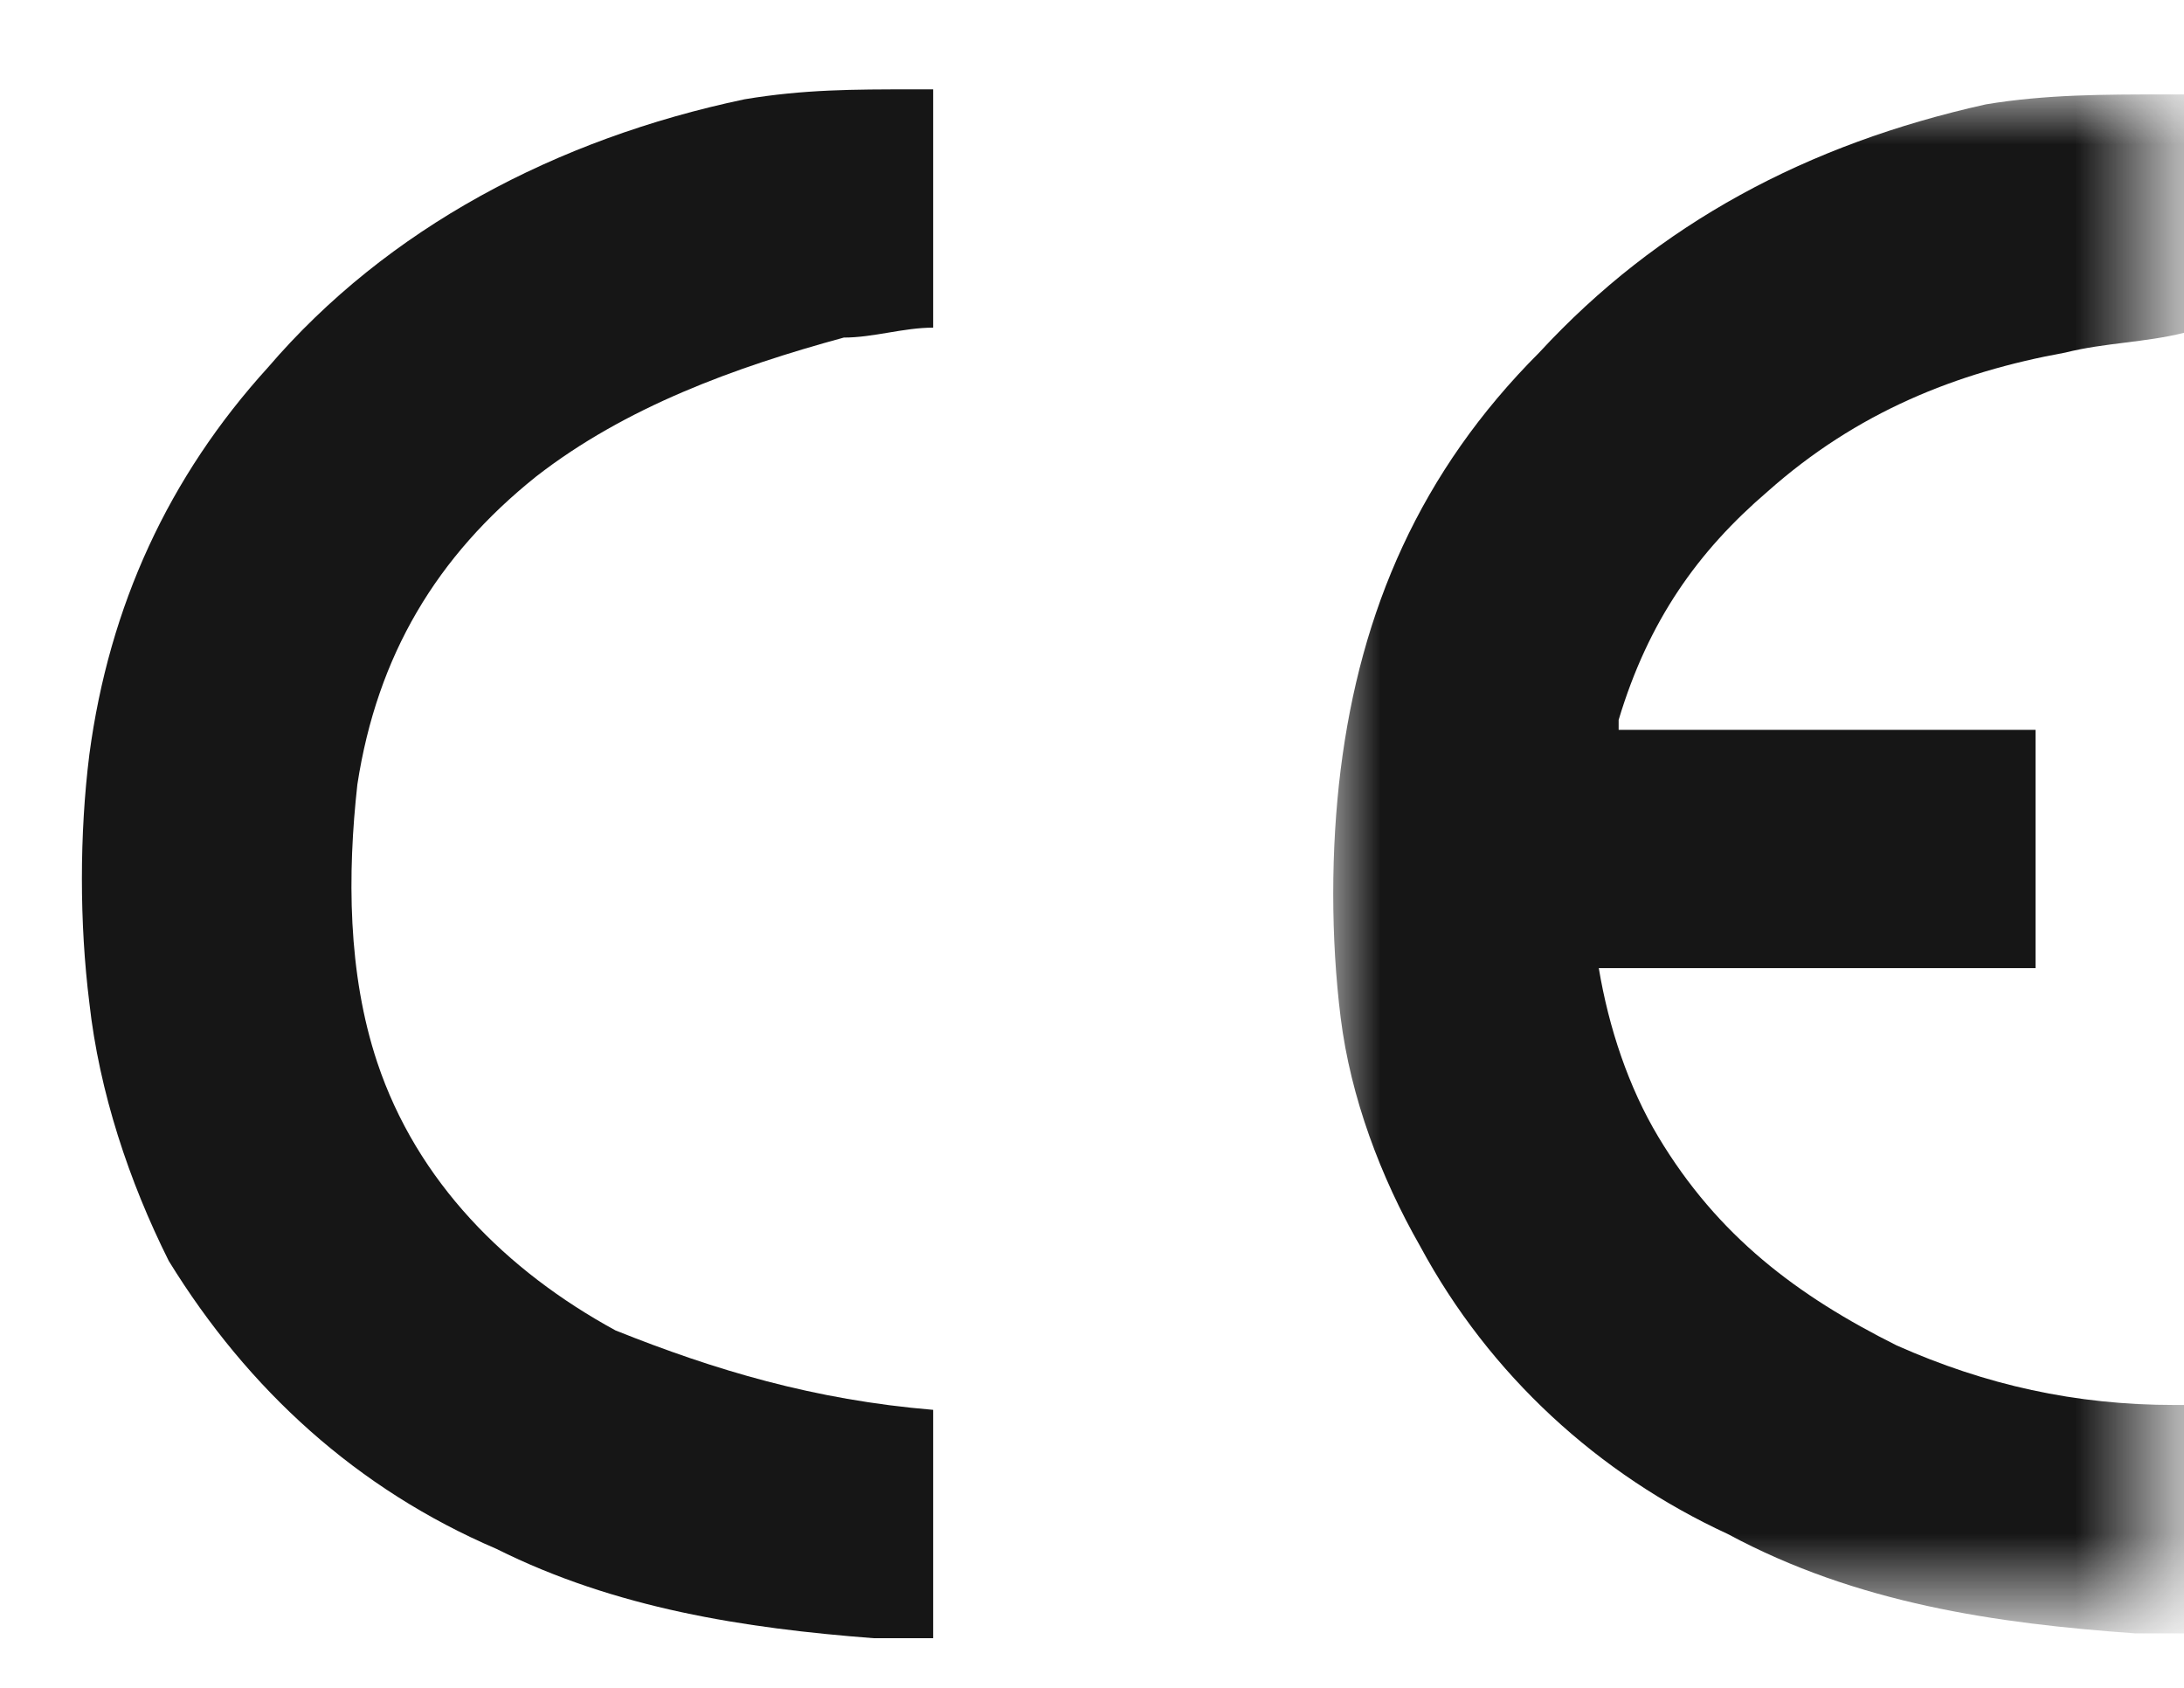
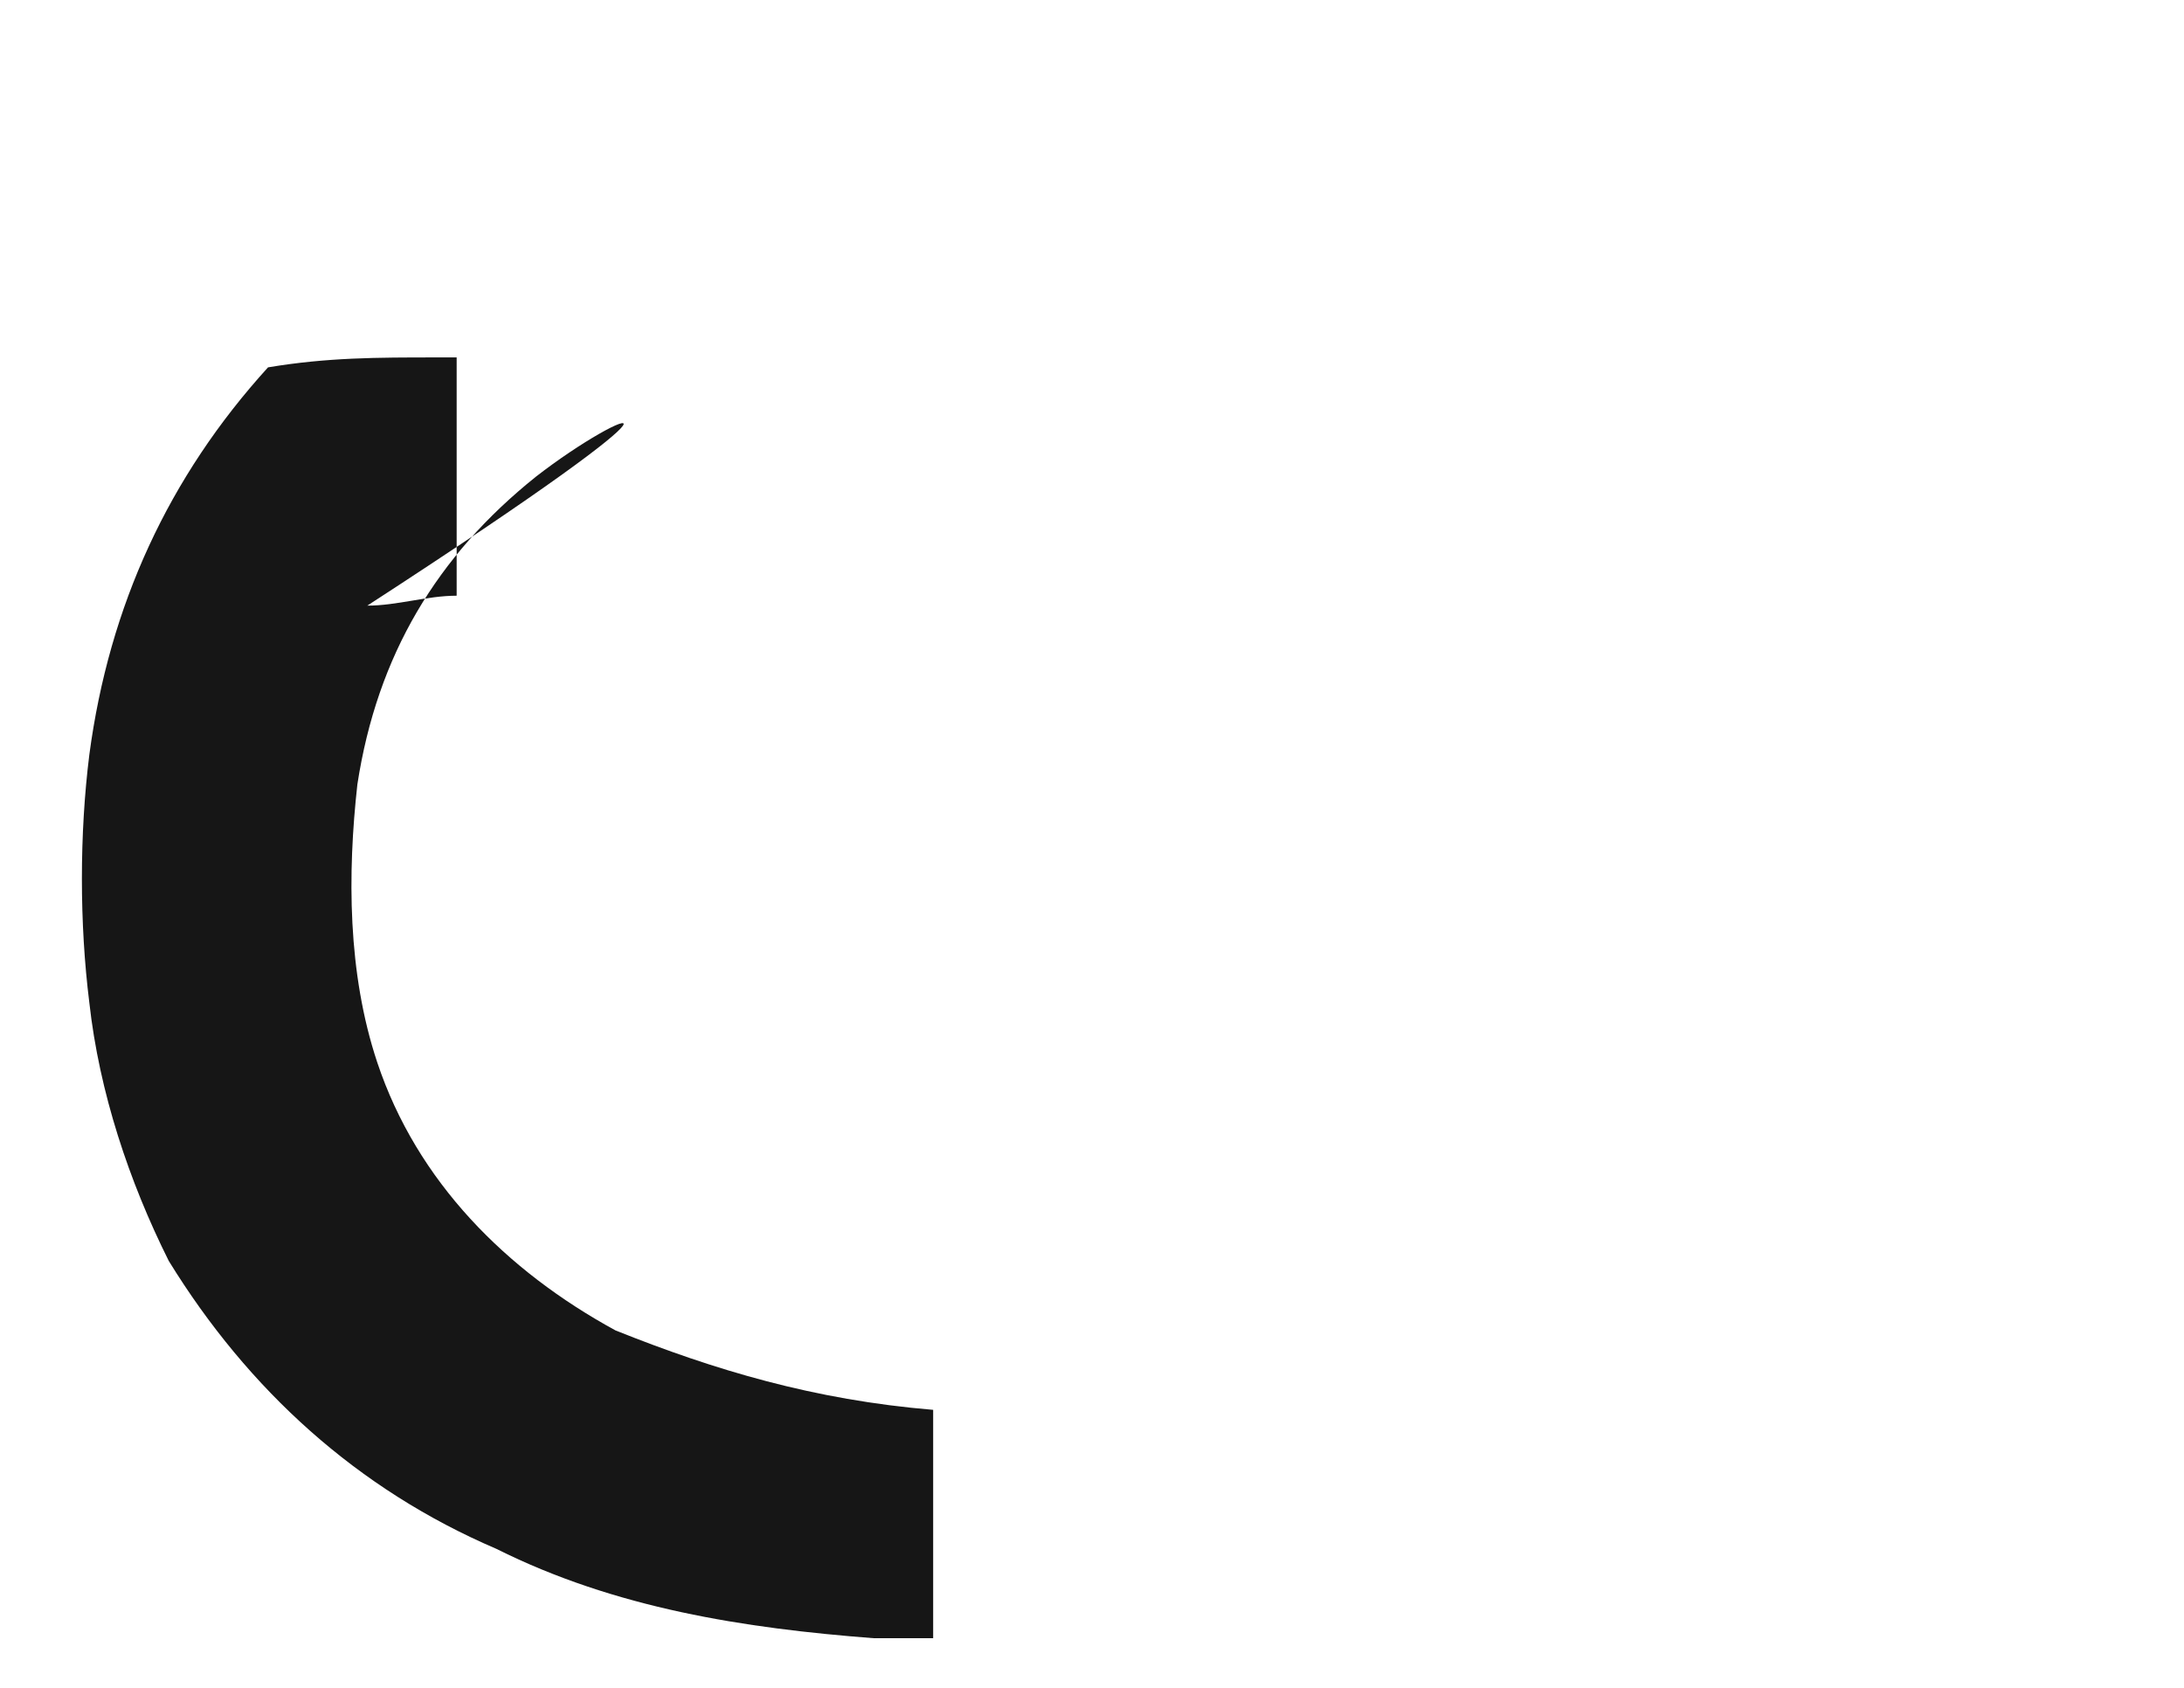
<svg xmlns="http://www.w3.org/2000/svg" version="1.1" id="图层_1" x="0px" y="0px" viewBox="0 0 22 17" style="enable-background:new 0 0 22 17;" xml:space="preserve">
  <style type="text/css">
	.st0{filter:url(#Adobe_OpacityMaskFilter);}
	.st1{fill-rule:evenodd;clip-rule:evenodd;fill:#FFFFFF;}
	.st2{mask:url(#mask-2_00000182502150558812966660000013303088848395577008_);fill-rule:evenodd;clip-rule:evenodd;fill:#161616;}
	.st3{fill-rule:evenodd;clip-rule:evenodd;fill:#161616;}
</style>
  <g transform="translate(12.605, 0.051)">
    <g id="Clip-2">
	</g>
    <defs>
      <filter id="Adobe_OpacityMaskFilter" filterUnits="userSpaceOnUse" x="0.8" y="0.9" width="8.6" height="15.5">
        <feColorMatrix type="matrix" values="1 0 0 0 0  0 1 0 0 0  0 0 1 0 0  0 0 0 1 0" />
      </filter>
    </defs>
    <mask maskUnits="userSpaceOnUse" x="0.8" y="0.9" width="8.6" height="15.5" id="mask-2_00000182502150558812966660000013303088848395577008_">
      <g class="st0">
-         <polygon id="path-1_00000040540783271488418030000007986490870229694593_" class="st1" points="0.8,0.9 9.4,0.9 9.4,16.4      0.8,16.4    " />
-       </g>
+         </g>
    </mask>
-     <path id="Fill-1" class="st2" d="M9.4,0.9v2.4C9,3.4,8.6,3.4,8.2,3.5c-1.1,0.2-2.1,0.6-3,1.4C4.5,5.5,4,6.2,3.7,7.2   c0,0,0,0.1,0,0.1h4.2v2.4H3.5c0.1,0.6,0.3,1.2,0.6,1.7c0.6,1,1.4,1.6,2.4,2.1c0.9,0.4,1.8,0.6,2.8,0.6c0,0,0.1,0,0.1,0c0,0,0,0,0,0   v2.3c-0.2,0-0.3,0-0.5,0c-1.4-0.1-2.8-0.3-4.1-1c-1.3-0.6-2.4-1.6-3.1-2.9C1.3,11.8,1,11,0.9,10.2C0.8,9.4,0.8,8.5,0.9,7.7   c0.2-1.6,0.8-3,2-4.2C4.1,2.2,5.6,1.4,7.4,1C8,0.9,8.6,0.9,9.2,0.9C9.2,0.9,9.3,0.9,9.4,0.9" />
  </g>
-   <path id="Fill-3" class="st3" d="M9.4,14.2v2.3c-0.2,0-0.4,0-0.6,0c-1.3-0.1-2.6-0.3-3.8-0.9C3.6,15,2.5,14,1.7,12.7  C1.3,11.9,1,11,0.9,10.1c-0.1-0.8-0.1-1.7,0-2.5c0.2-1.5,0.8-2.8,1.8-3.9C3.9,2.3,5.6,1.4,7.5,1c0.6-0.1,1.1-0.1,1.7-0.1  c0,0,0.1,0,0.1,0c0,0,0.1,0,0.1,0v2.4c-0.3,0-0.6,0.1-0.9,0.1C7.4,3.7,6.3,4.1,5.4,4.8c-1,0.8-1.6,1.8-1.8,3.1  c-0.1,0.9-0.1,1.9,0.2,2.8c0.4,1.2,1.3,2.1,2.4,2.7C7.2,13.8,8.2,14.1,9.4,14.2C9.4,14.1,9.4,14.2,9.4,14.2" />
+   <path id="Fill-3" class="st3" d="M9.4,14.2v2.3c-0.2,0-0.4,0-0.6,0c-1.3-0.1-2.6-0.3-3.8-0.9C3.6,15,2.5,14,1.7,12.7  C1.3,11.9,1,11,0.9,10.1c-0.1-0.8-0.1-1.7,0-2.5c0.2-1.5,0.8-2.8,1.8-3.9c0.6-0.1,1.1-0.1,1.7-0.1  c0,0,0.1,0,0.1,0c0,0,0.1,0,0.1,0v2.4c-0.3,0-0.6,0.1-0.9,0.1C7.4,3.7,6.3,4.1,5.4,4.8c-1,0.8-1.6,1.8-1.8,3.1  c-0.1,0.9-0.1,1.9,0.2,2.8c0.4,1.2,1.3,2.1,2.4,2.7C7.2,13.8,8.2,14.1,9.4,14.2C9.4,14.1,9.4,14.2,9.4,14.2" />
</svg>